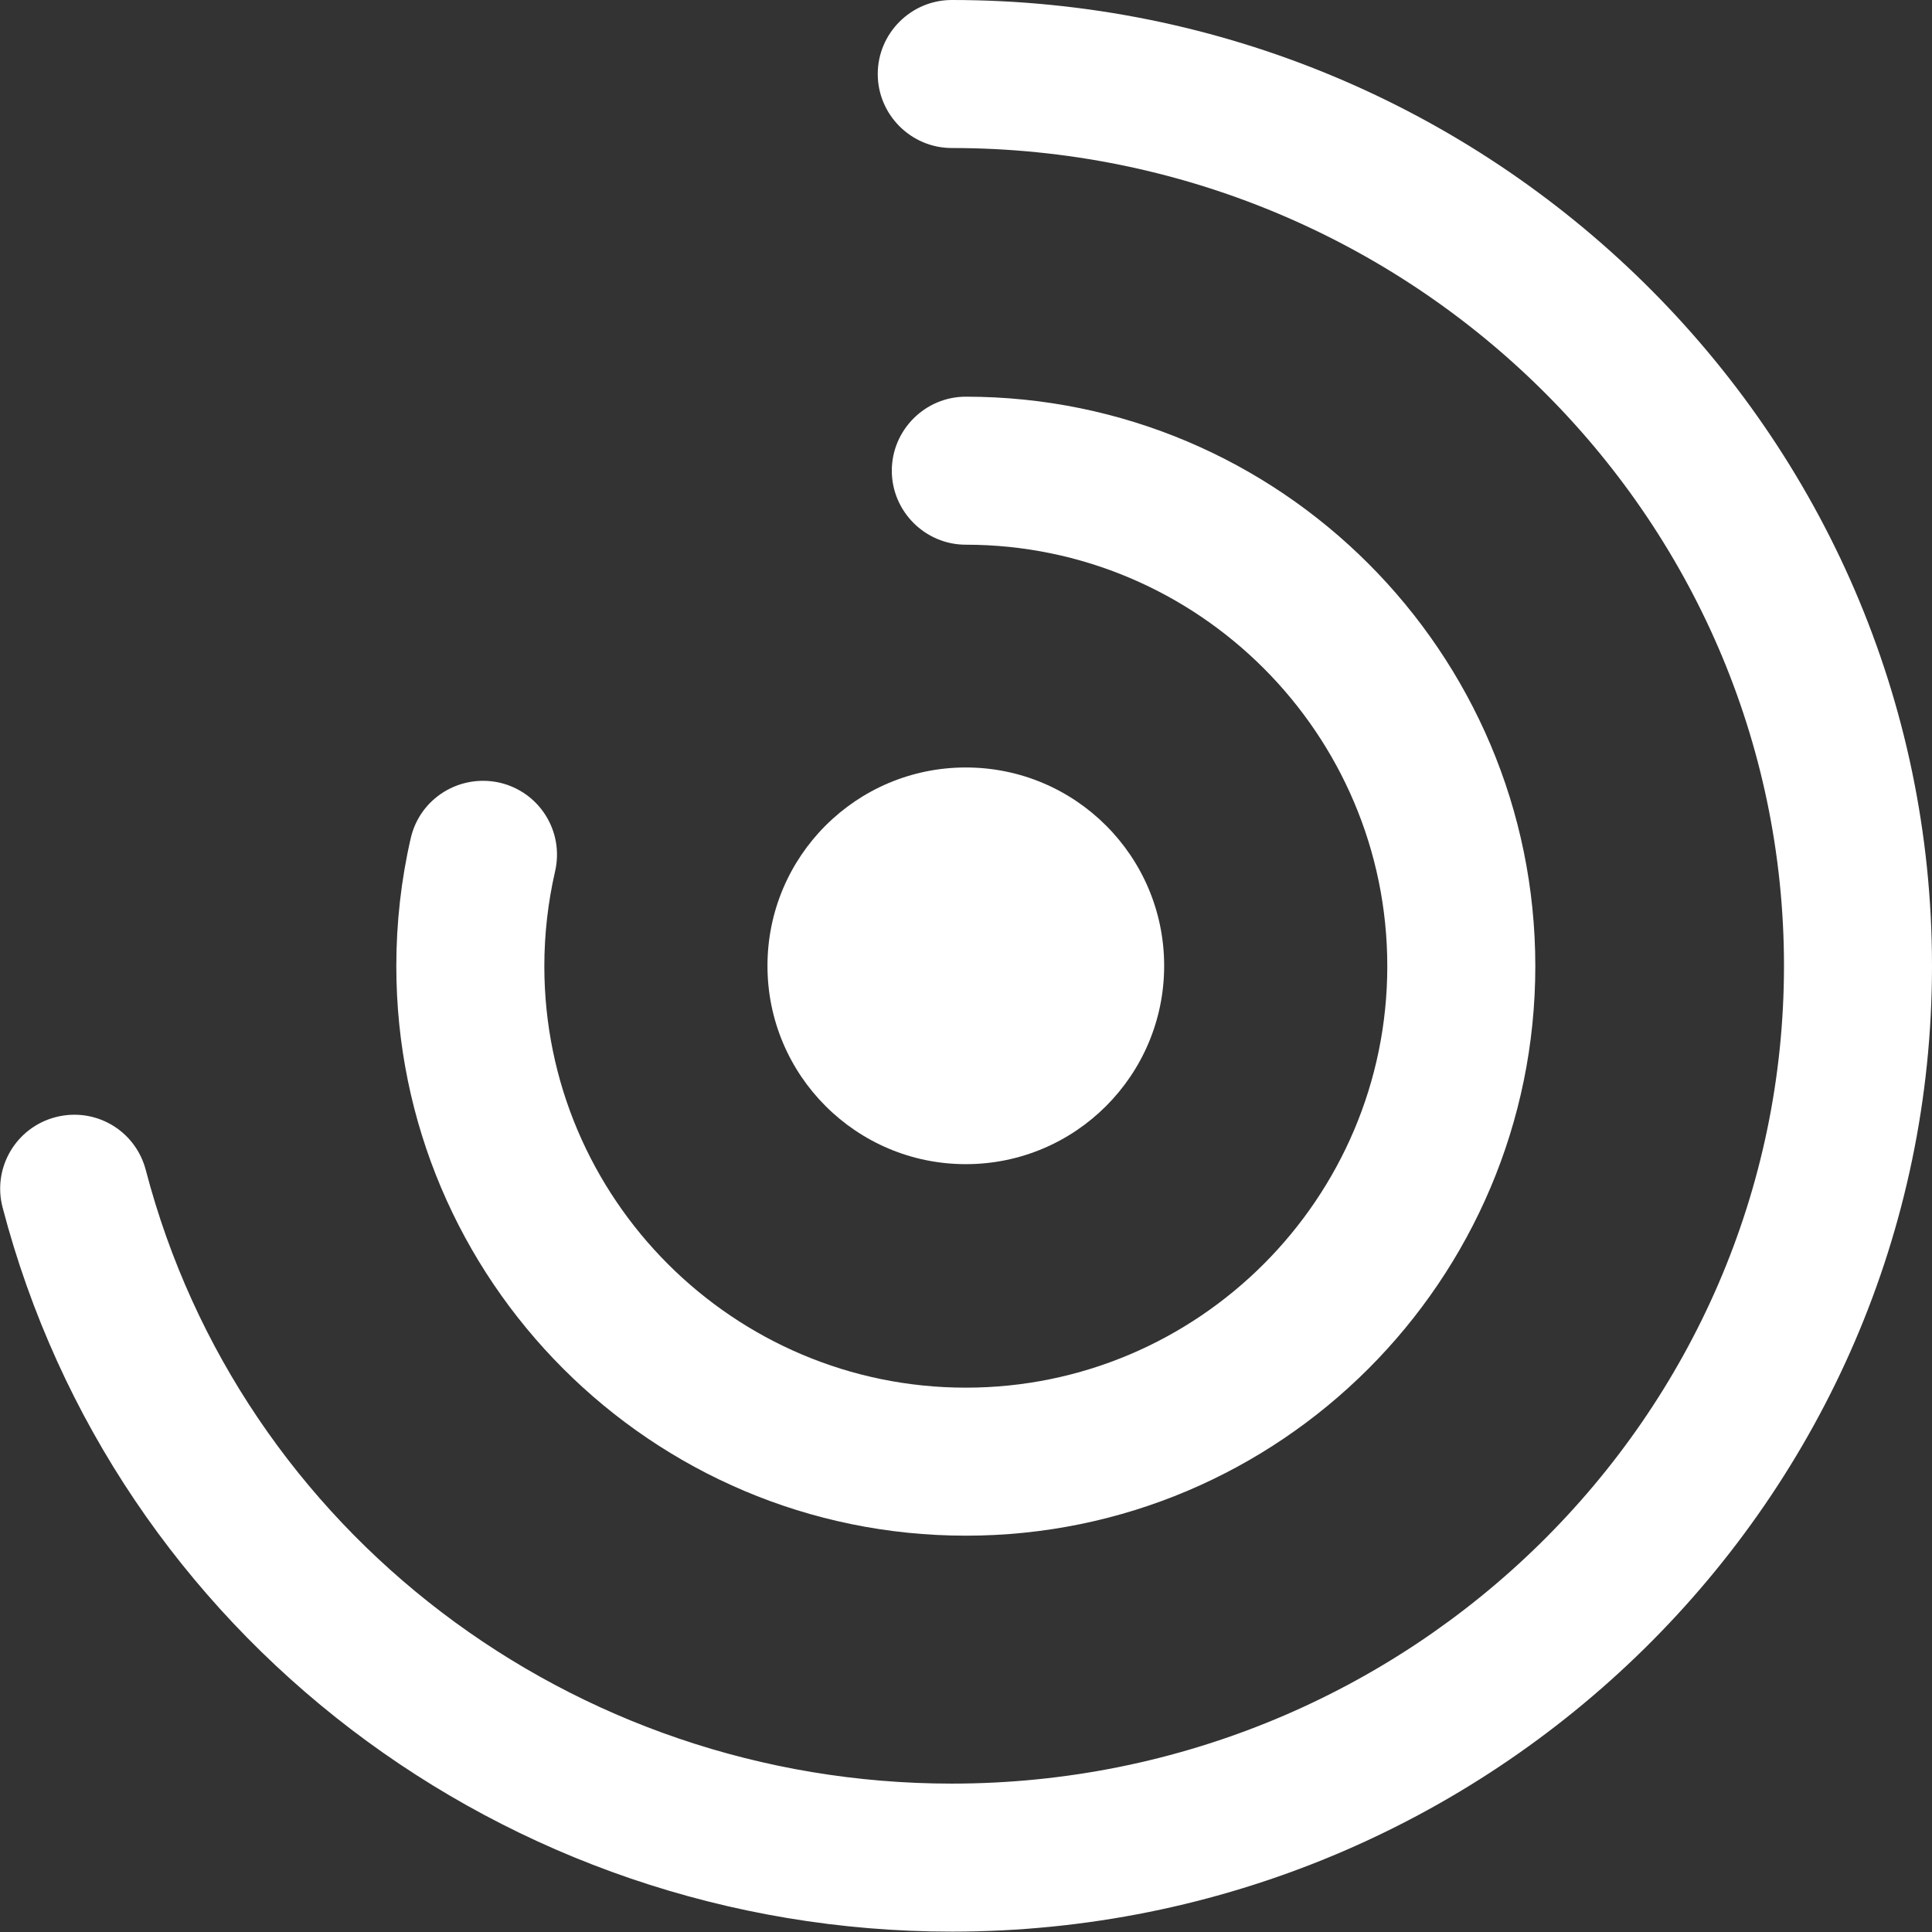
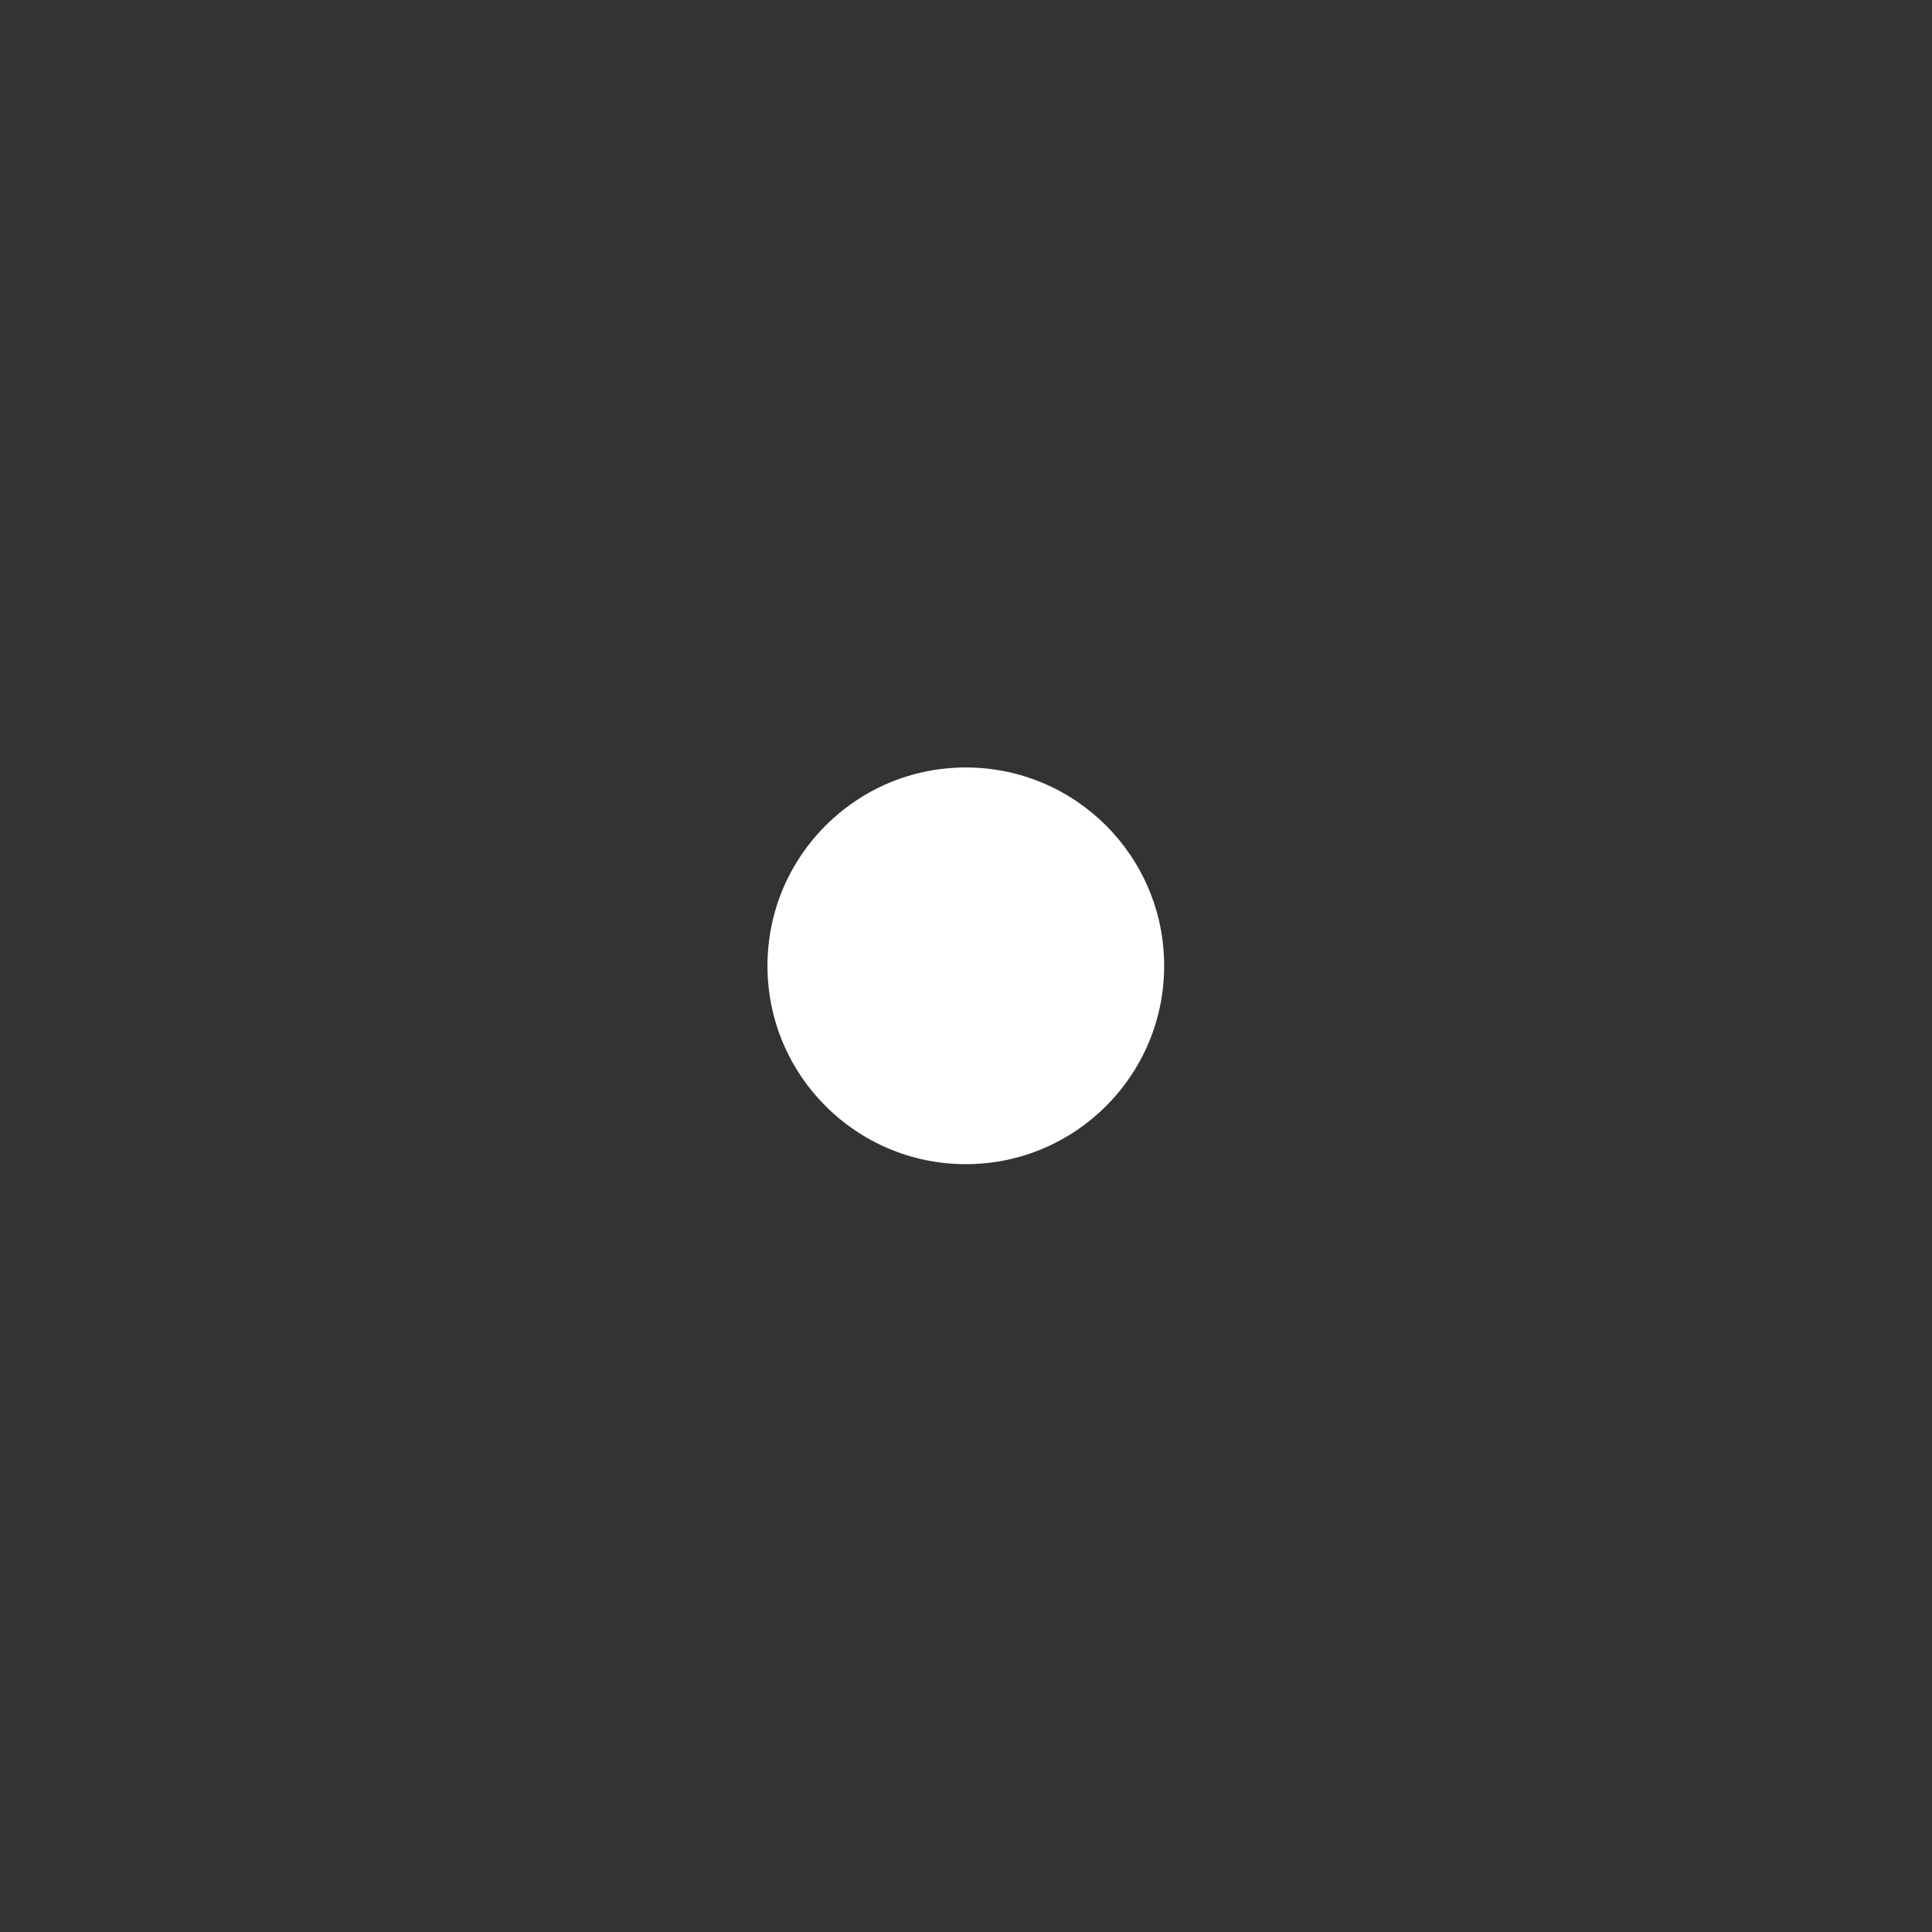
<svg xmlns="http://www.w3.org/2000/svg" id="Layer_2" viewBox="0 0 52.21 52.21">
  <rect x="0" y="0" width="52.21" height="52.21" fill="#333333" stroke="none" />
  <defs>
    <style>.cls-1{fill:#fff;}</style>
  </defs>
  <g id="Layer_1-2">
-     <path class="cls-1" d="M25.72,0c-1.1,0-2,.9-2,2s.9,2,2,2c12.4,0,22.49,9.92,22.49,22.1s-10.09,22.1-22.49,22.1c-10.27,0-19.23-6.82-21.78-16.58-.28-1.07-1.36-1.71-2.44-1.43-1.07,.28-1.71,1.37-1.43,2.44,3.01,11.52,13.56,19.57,25.65,19.57,14.61,0,26.49-11.71,26.49-26.1S40.32,0,25.72,0Z" />
-     <path class="cls-1" d="M26.1,41.5c8.49,0,15.39-6.9,15.39-15.39s-6.9-15.39-15.39-15.39c-1.1,0-2,.9-2,2s.9,2,2,2c6.28,0,11.39,5.11,11.39,11.39s-5.11,11.39-11.39,11.39-11.39-5.11-11.39-11.39c0-.87,.1-1.73,.29-2.56,.25-1.08-.42-2.15-1.5-2.4-1.08-.24-2.15,.42-2.4,1.5-.26,1.13-.39,2.29-.39,3.46,0,8.49,6.9,15.39,15.39,15.39Z" />
    <circle class="cls-1" cx="26.1" cy="26.1" r="5.36" />
  </g>
</svg>